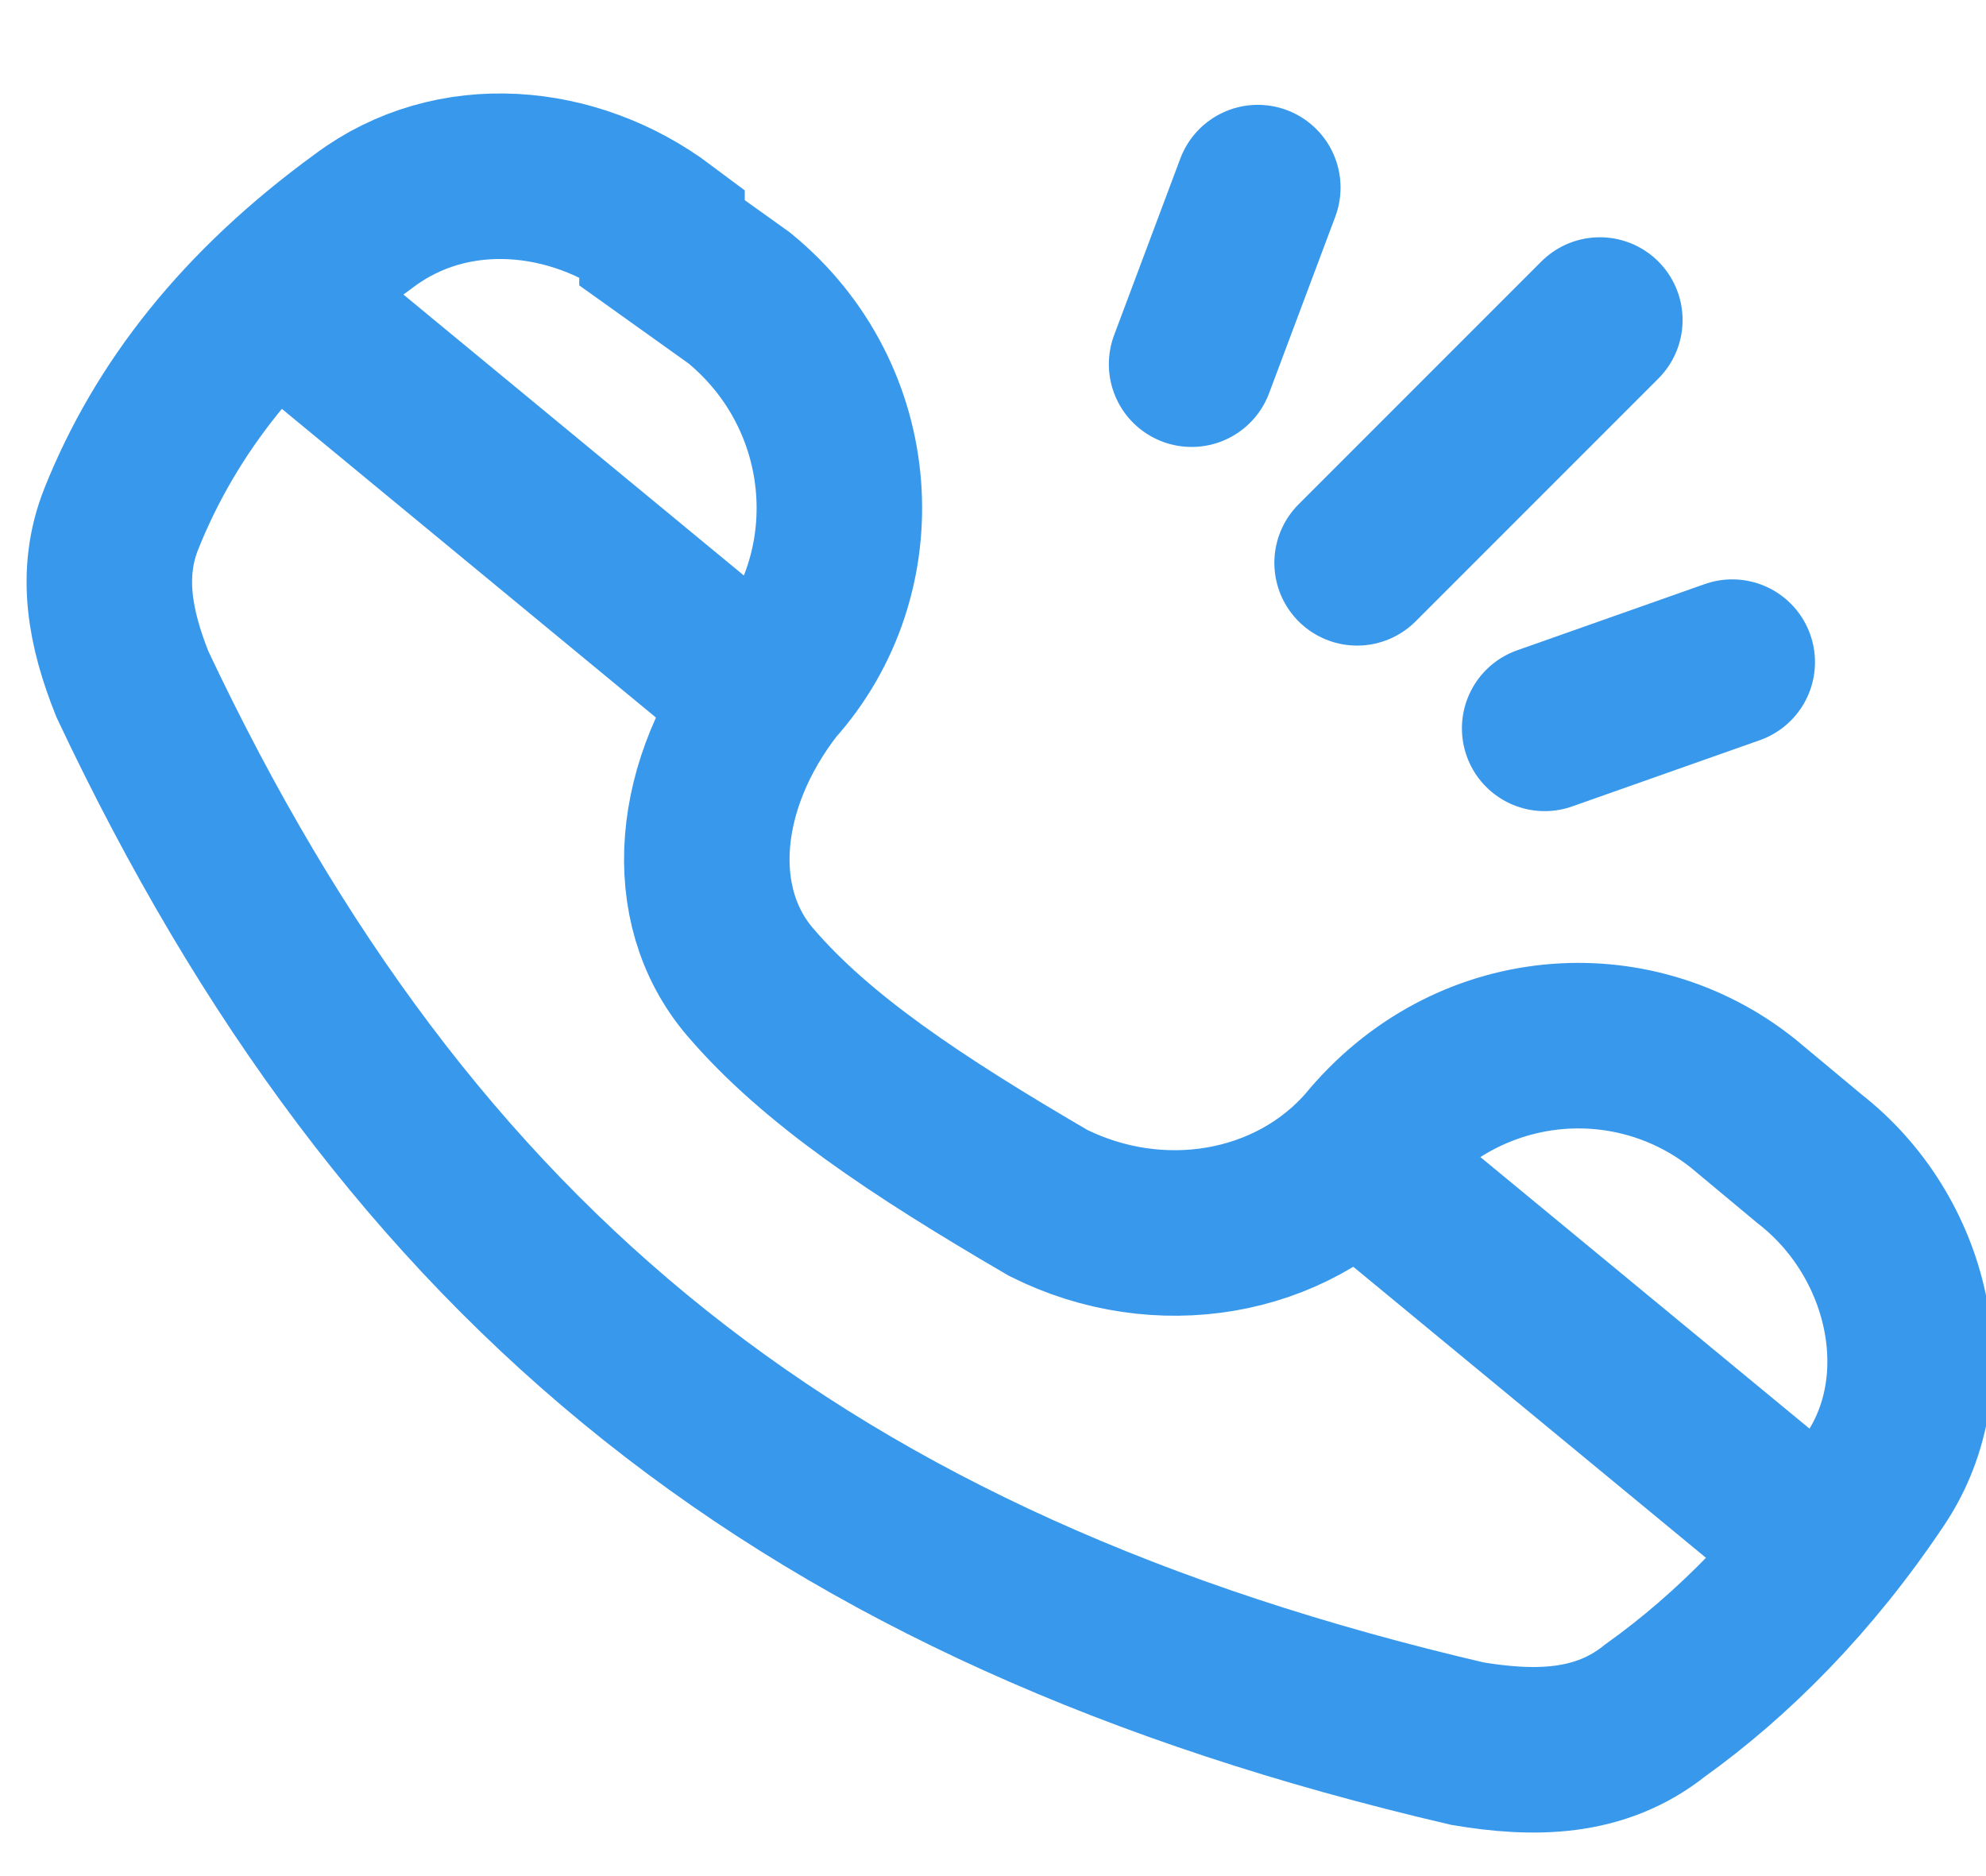
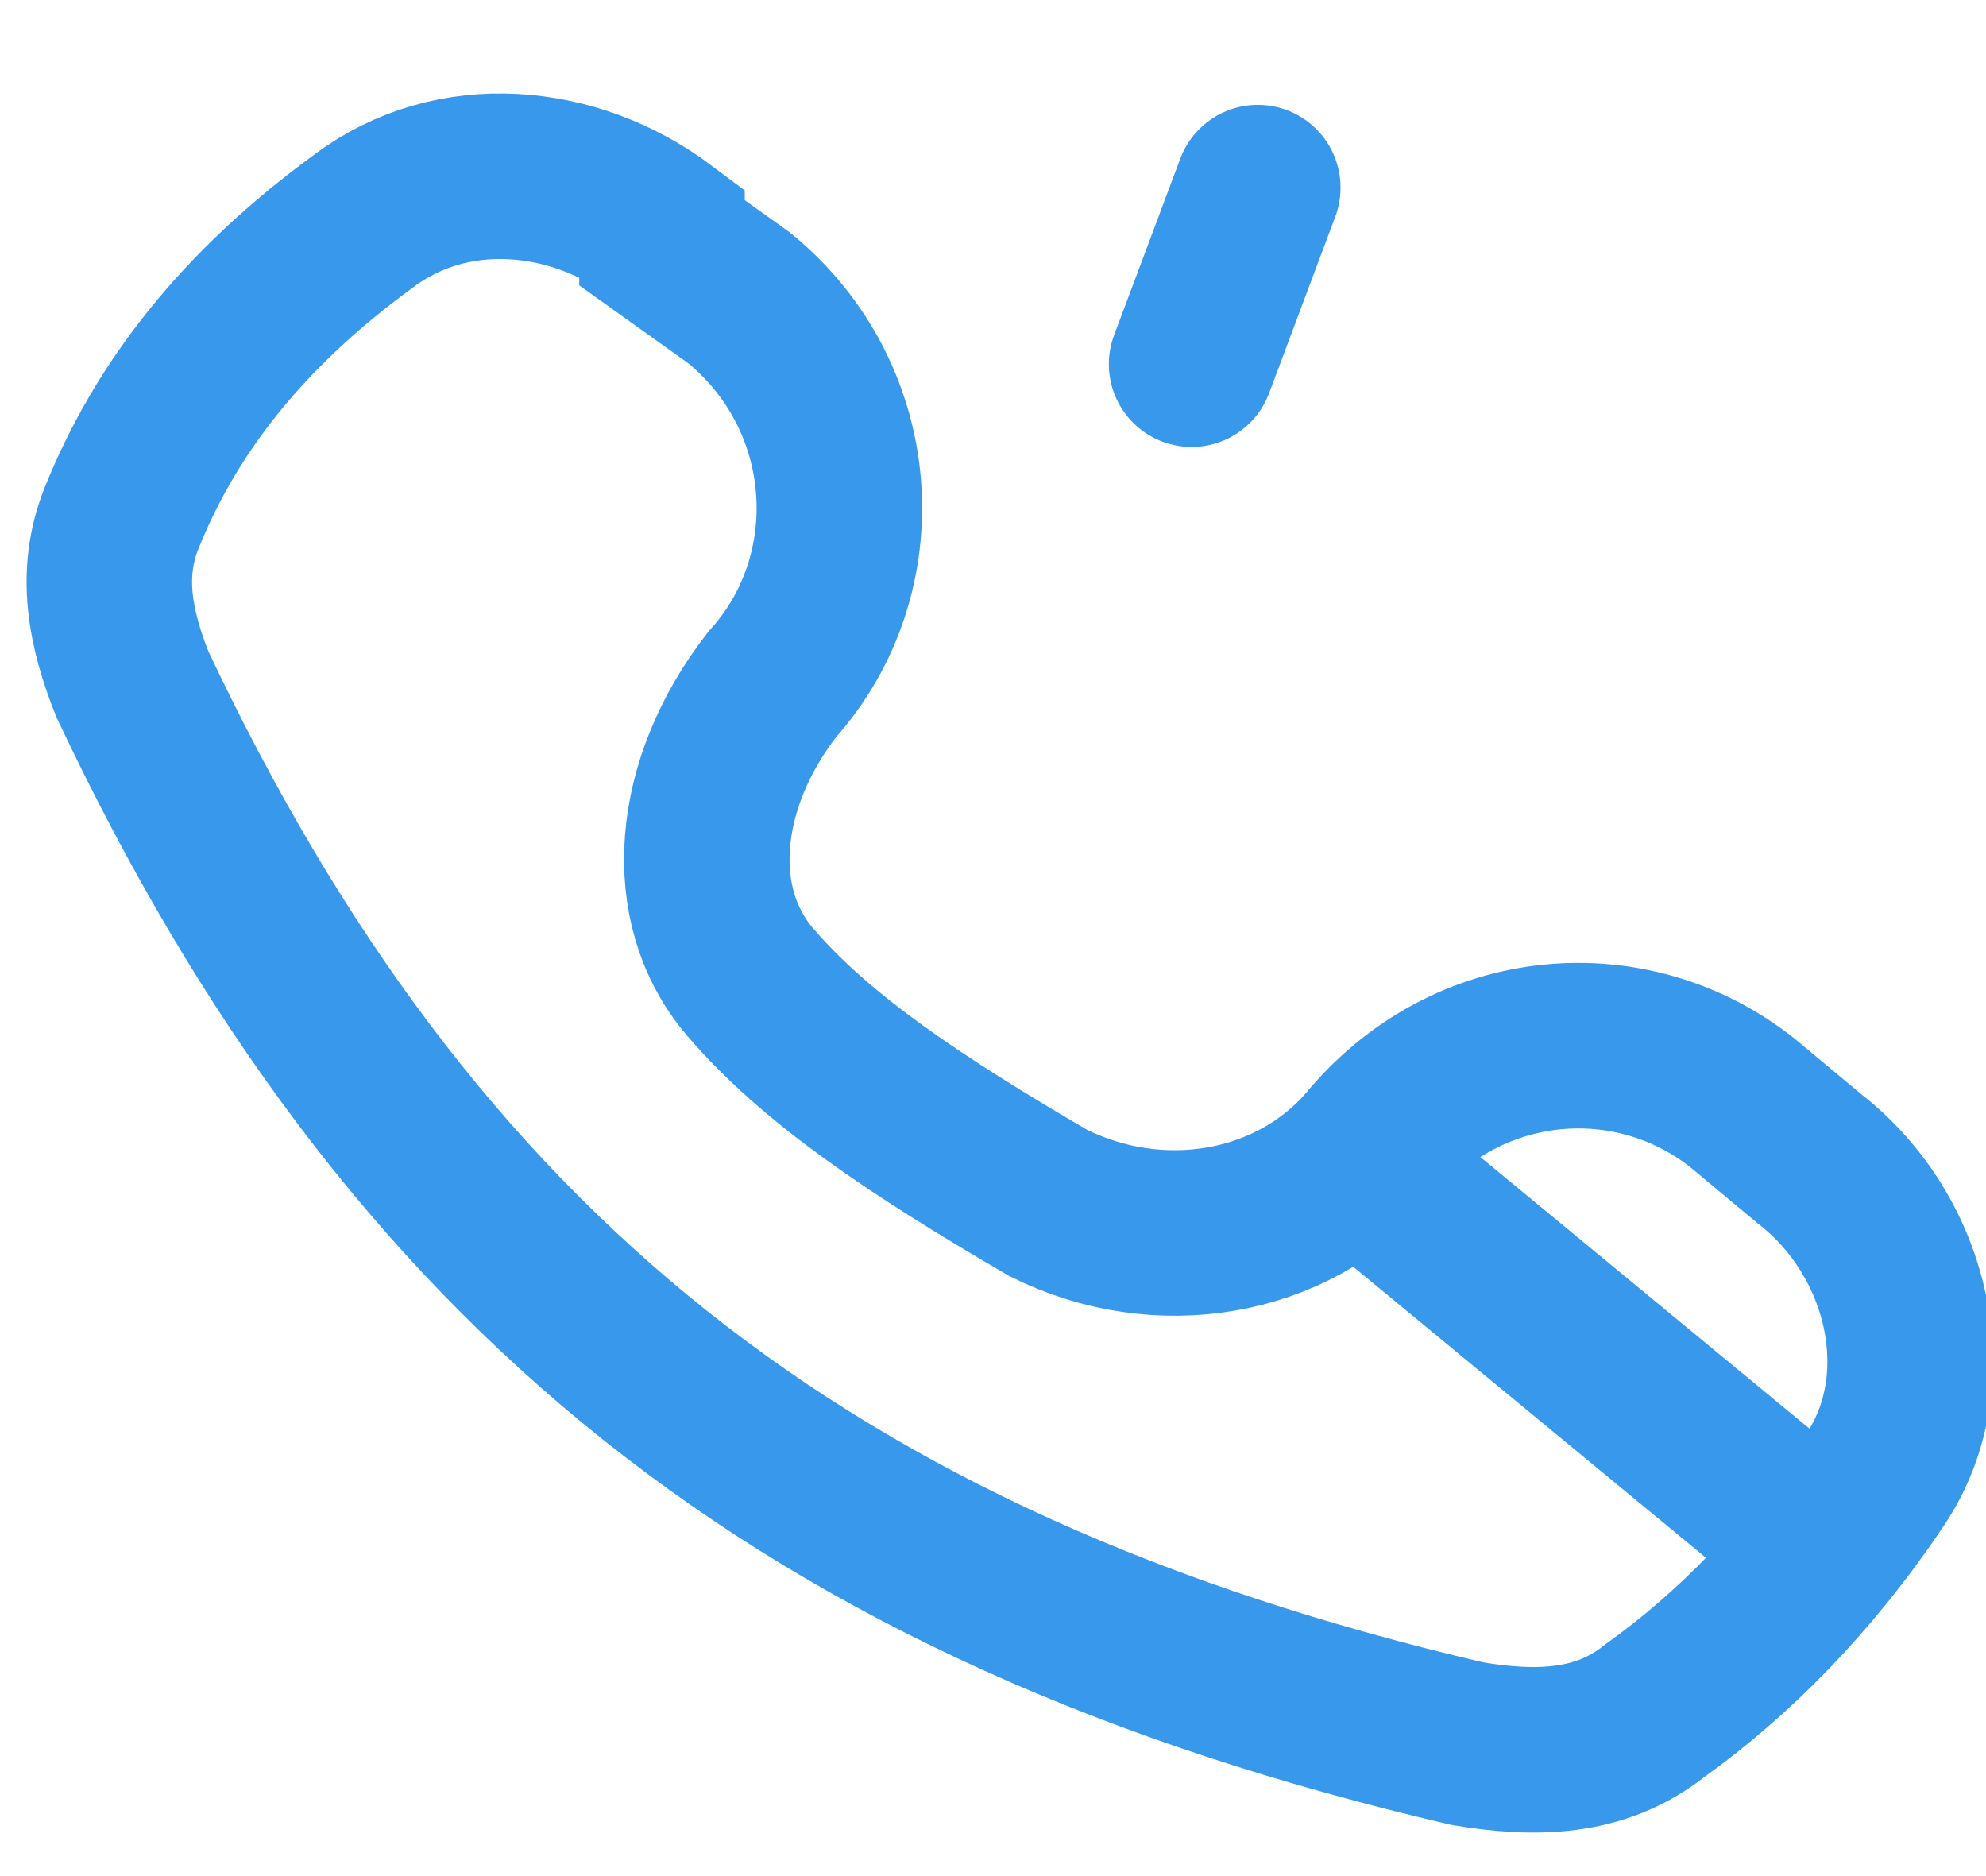
<svg xmlns="http://www.w3.org/2000/svg" version="1.1" viewBox="0 0 18 17">
  <defs>
    <style>
      .cls-1 {
        stroke-linecap: round;
      }

      .cls-1, .cls-2 {
        fill: none;
        stroke: #3898ec;
        stroke-width: 1.5px;
      }
    </style>
  </defs>
  <g>
    <g id="Layer_1">
      <path class="cls-2" d="M6,2.2l.7.5c1.1.9,1.2,2.5.3,3.5h0c-.7.9-.8,2-.2,2.7.6.7,1.5,1.3,2.7,2,1,.5,2.2.3,2.9-.5h0c.9-1.1,2.4-1.2,3.4-.4l.6.5c.9.7,1.2,2,.6,2.9-.6.9-1.3,1.6-2,2.1-.5.4-1.1.4-1.7.3C7.3,14.4,3.7,11.5,1.2,6.2c-.2-.5-.3-1-.1-1.5.4-1,1.1-1.9,2.2-2.7.8-.6,1.9-.5,2.7.1Z" />
-       <path class="cls-2" d="M3,3.1l4,3.3" />
-       <path class="cls-1" d="M14.5,2.9l-2.2,2.2" />
-       <path class="cls-1" d="M15.7,6l-1.7.6" />
      <path class="cls-1" d="M10.8,3.3l.6-1.6" />
      <path class="cls-2" d="M12.5,10.7l4,3.3" />
    </g>
  </g>
</svg>